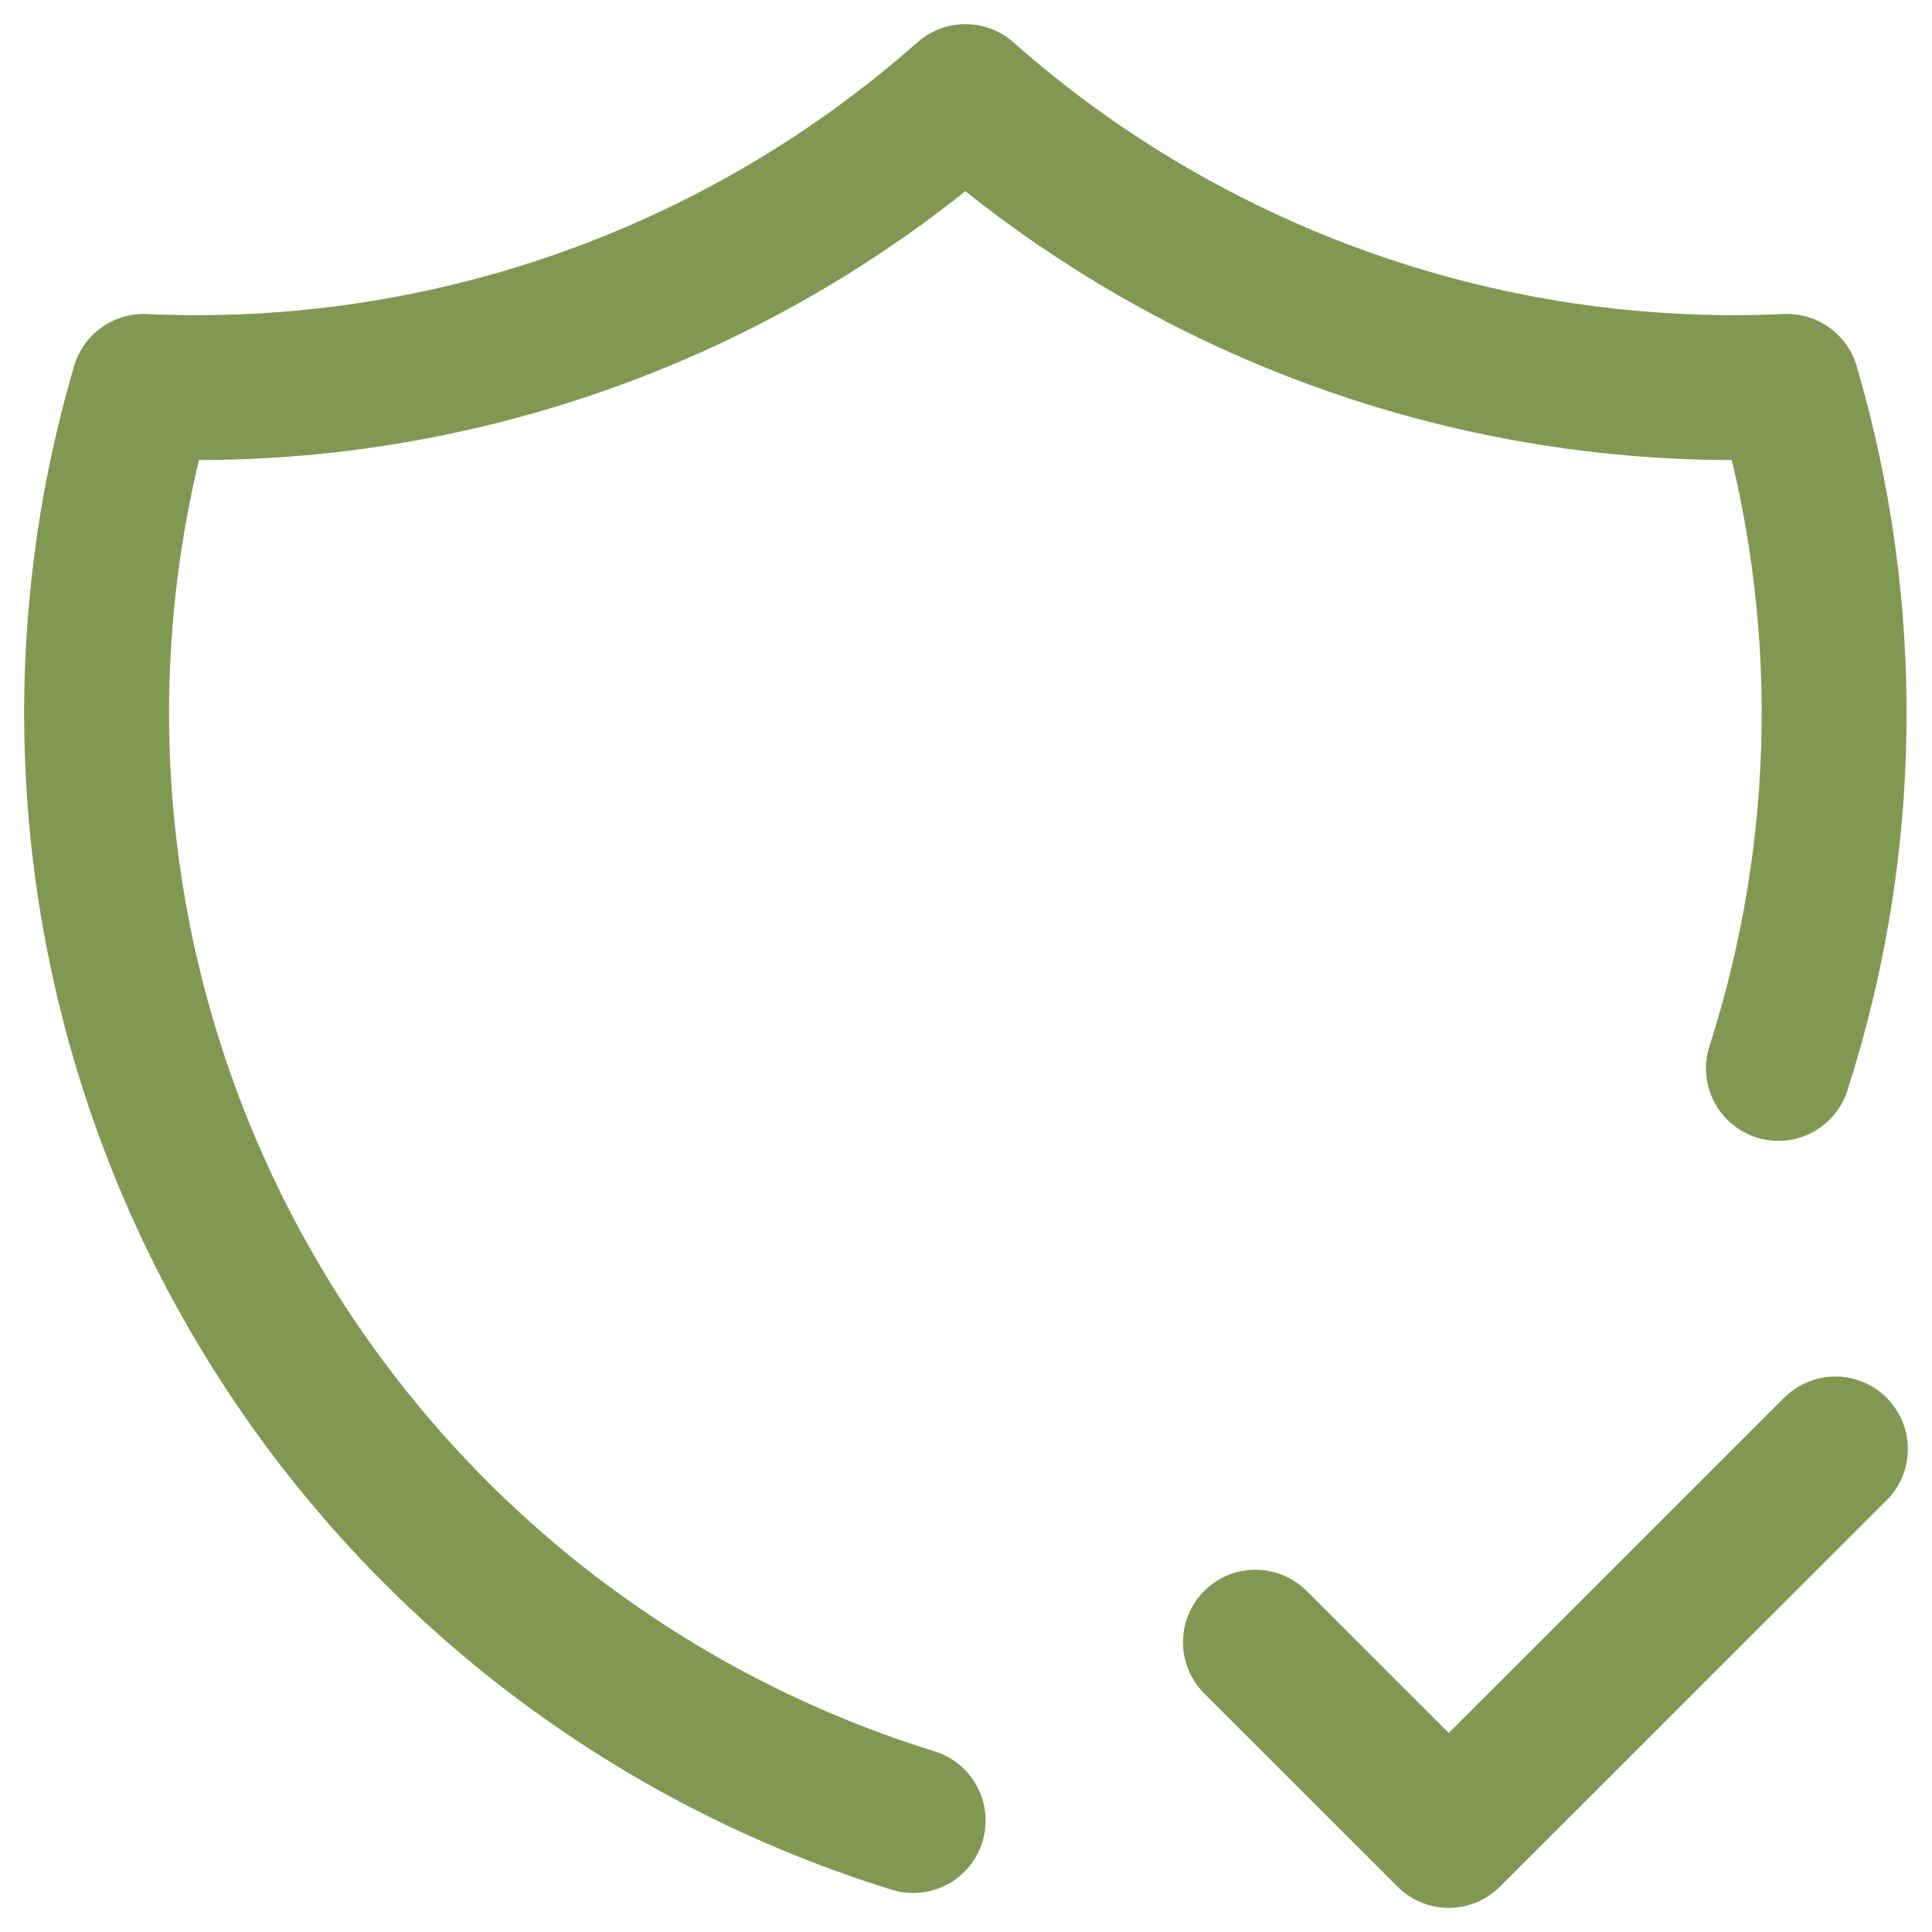
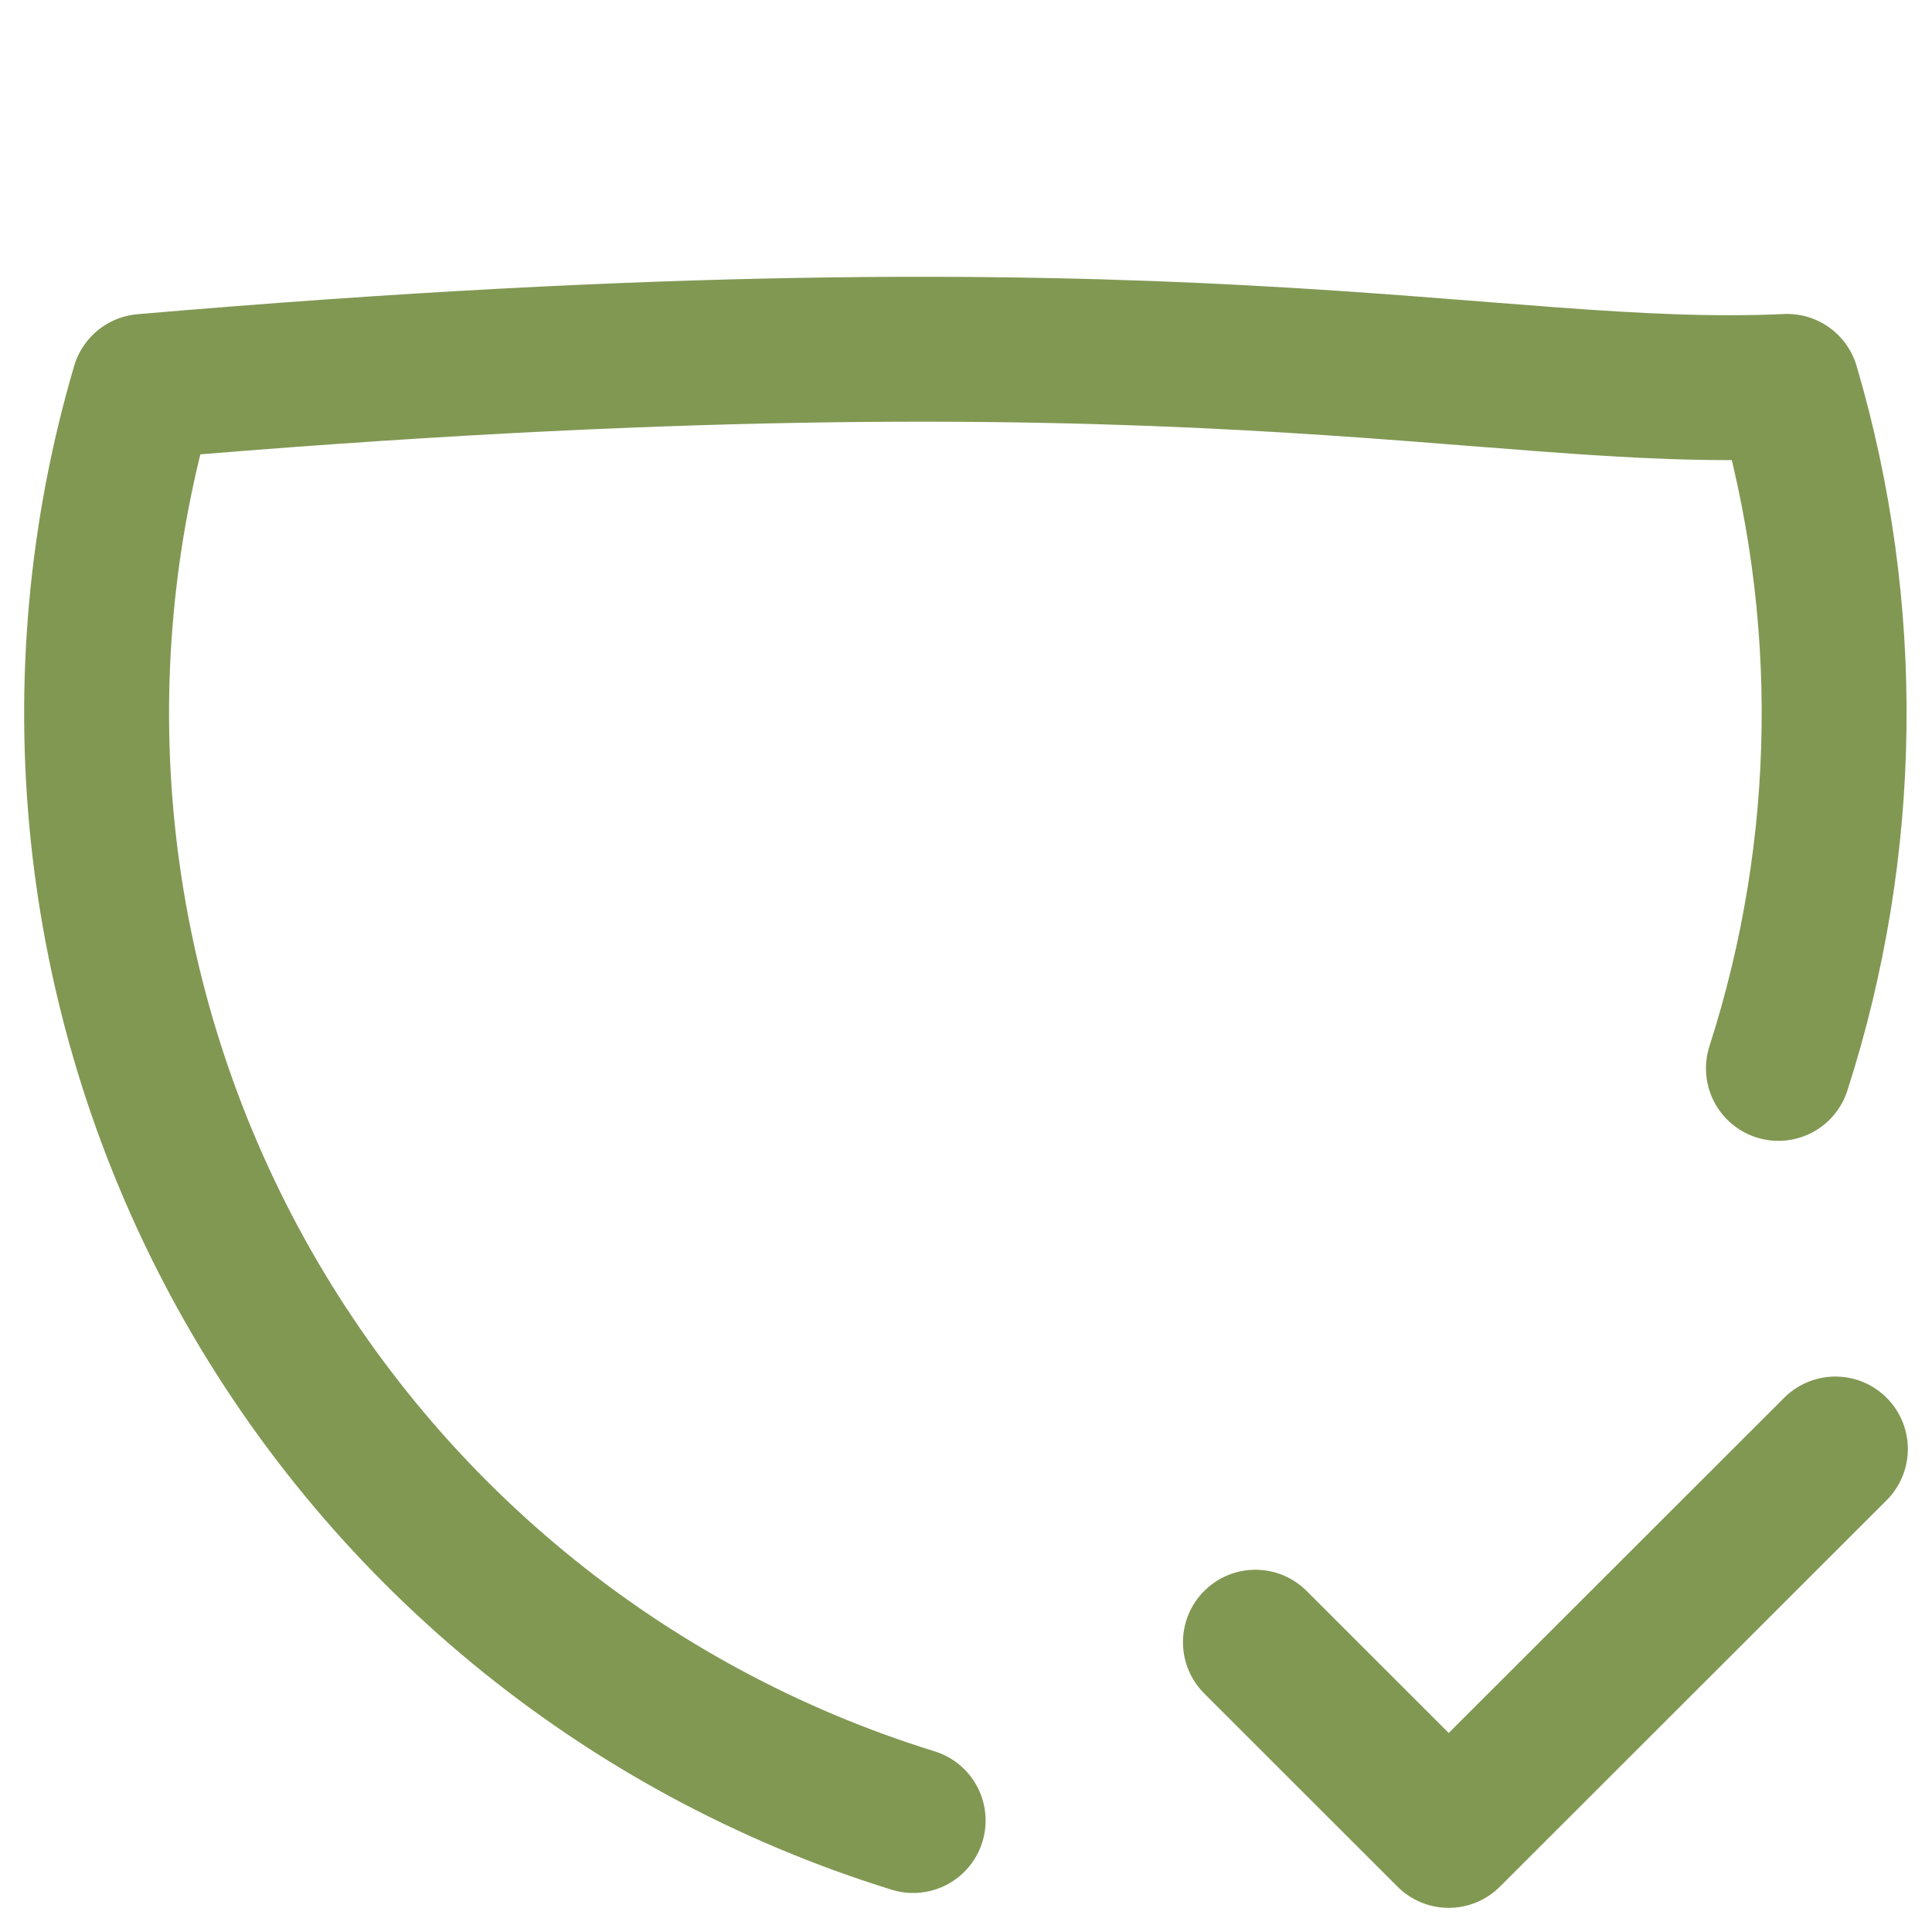
<svg xmlns="http://www.w3.org/2000/svg" width="20" height="20" viewBox="0 0 20 20" fill="none">
-   <path d="M9.453 18.846C6.44 17.913 3.916 15.832 2.425 13.055C0.935 10.277 0.598 7.024 1.487 4C4.605 4.143 7.656 3.067 9.994 1C12.331 3.067 15.382 4.143 18.5 4C19.179 6.309 19.147 8.769 18.41 11.06M12.996 17L14.997 19L19 15" stroke="#819853" stroke-width="1.5" stroke-linecap="round" stroke-linejoin="round" />
+   <path d="M9.453 18.846C6.44 17.913 3.916 15.832 2.425 13.055C0.935 10.277 0.598 7.024 1.487 4C12.331 3.067 15.382 4.143 18.5 4C19.179 6.309 19.147 8.769 18.41 11.06M12.996 17L14.997 19L19 15" stroke="#819853" stroke-width="1.5" stroke-linecap="round" stroke-linejoin="round" />
</svg>